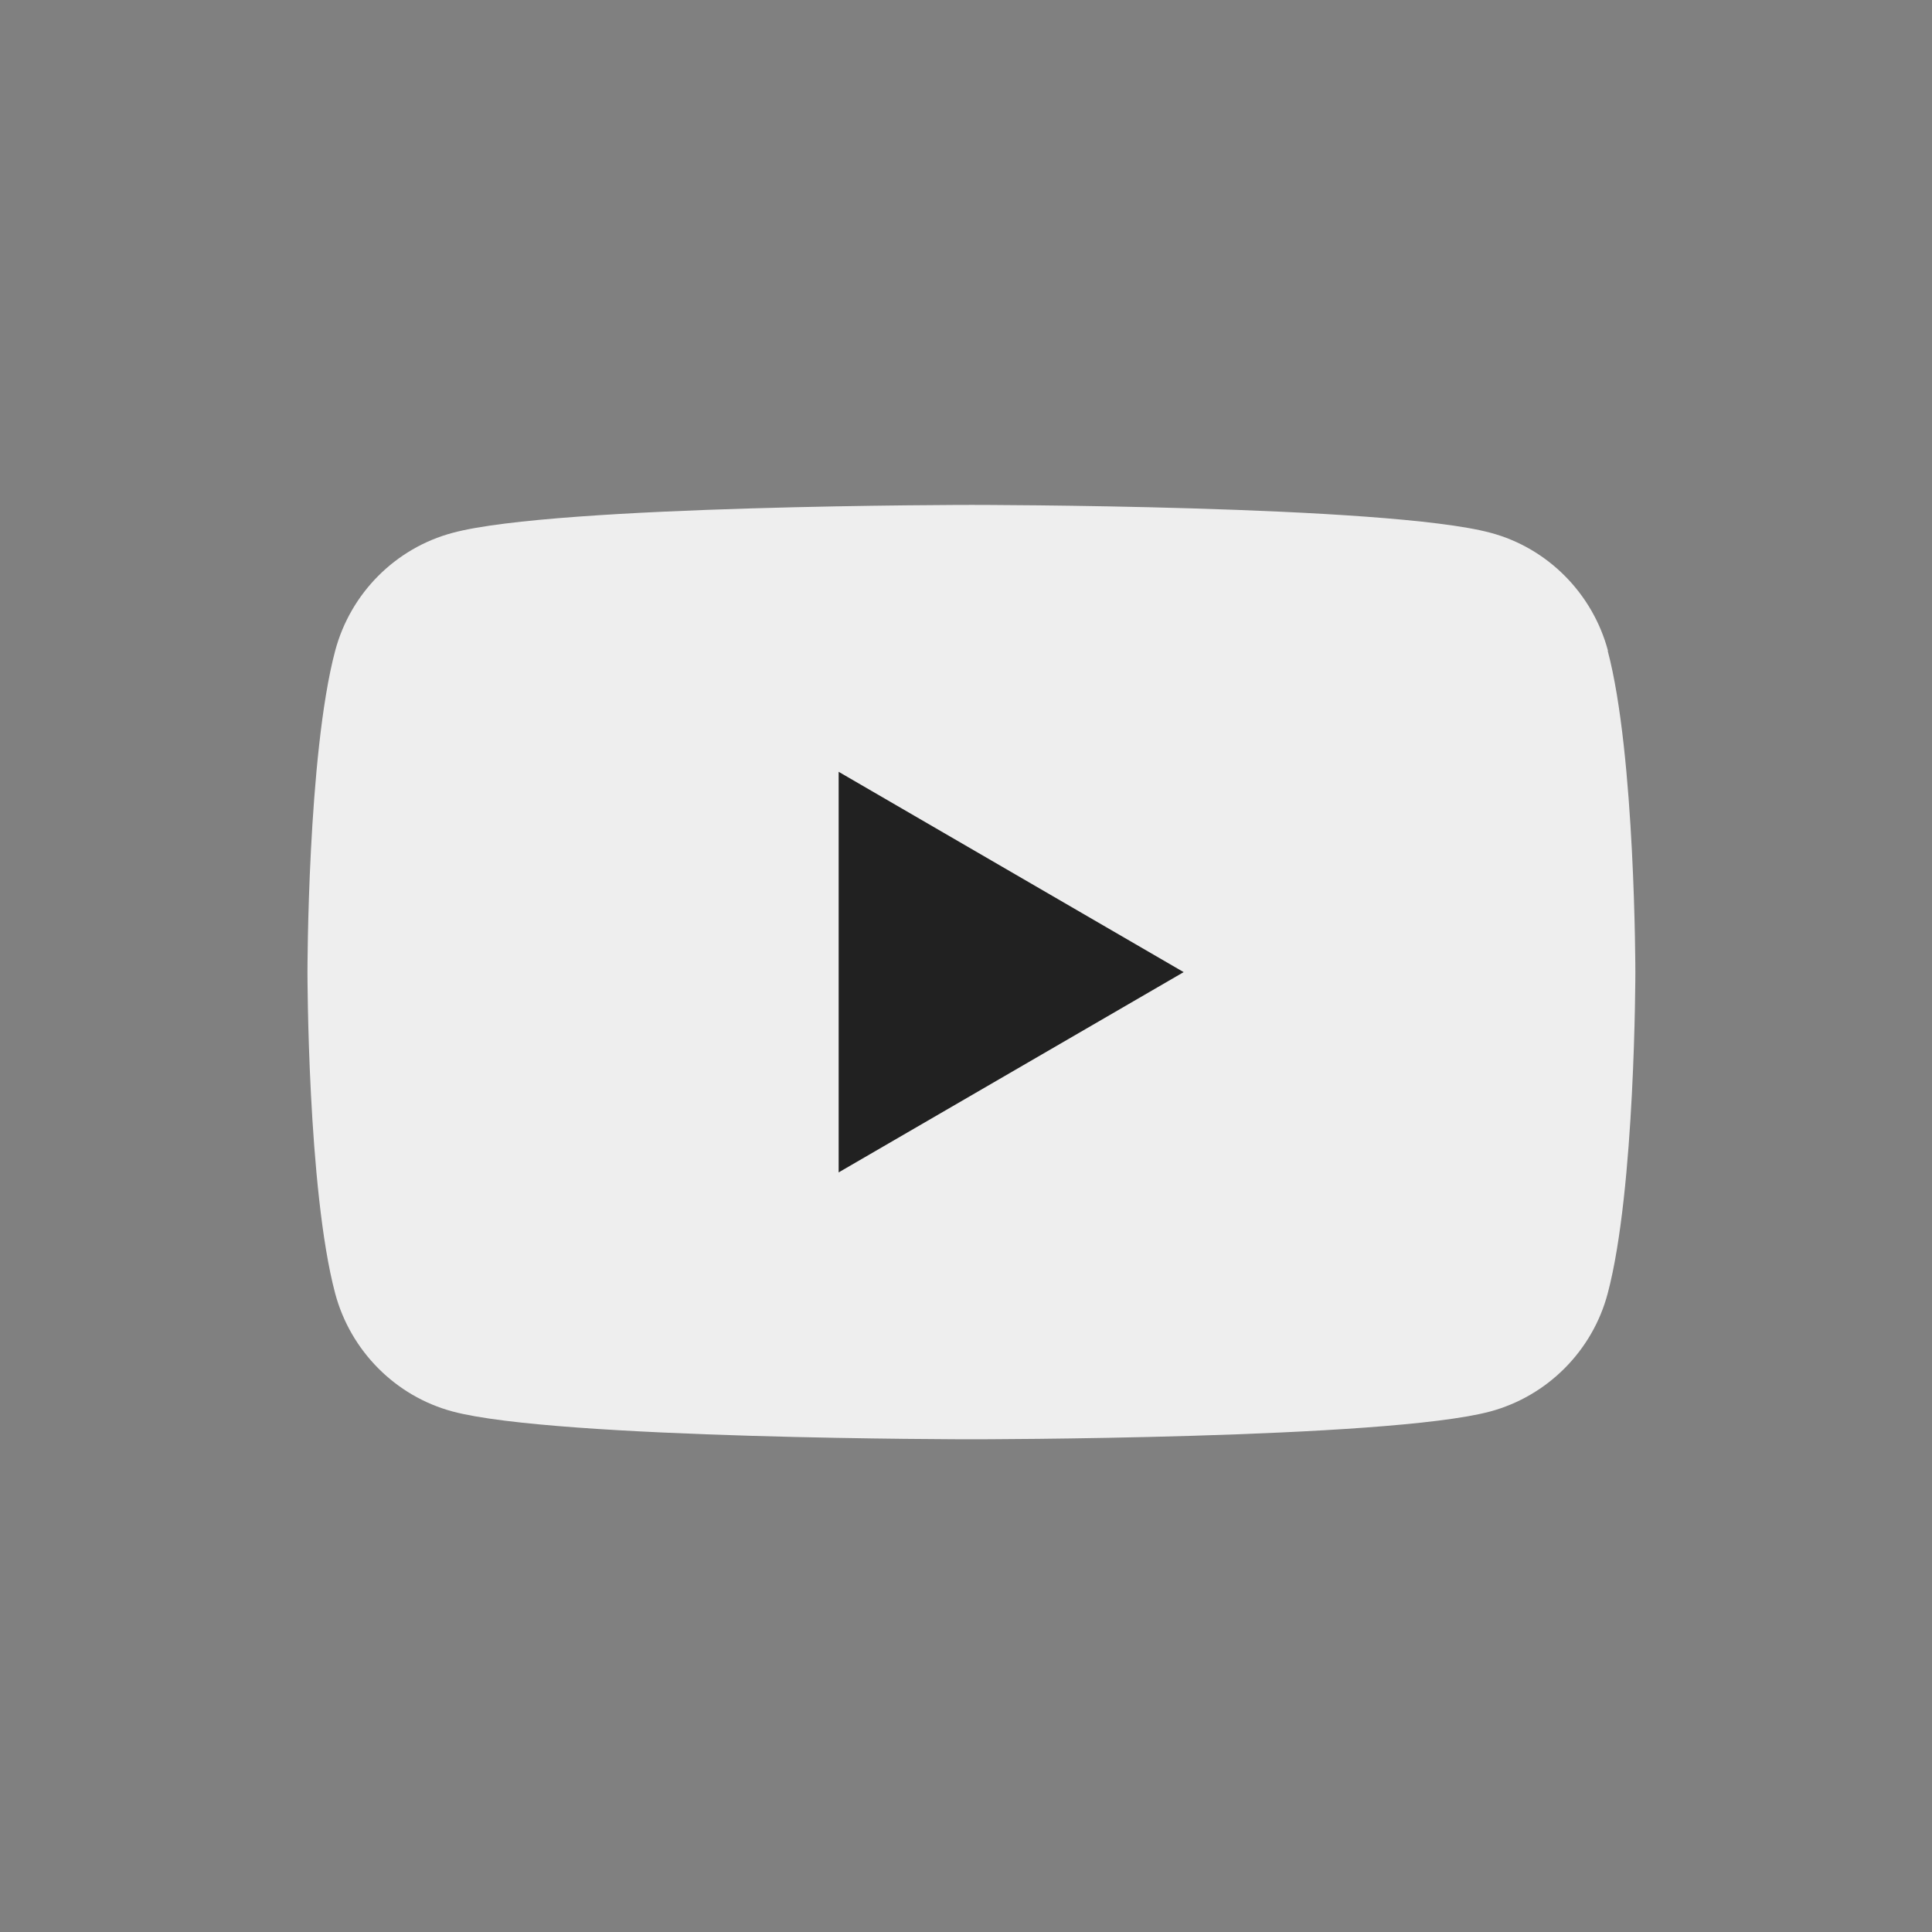
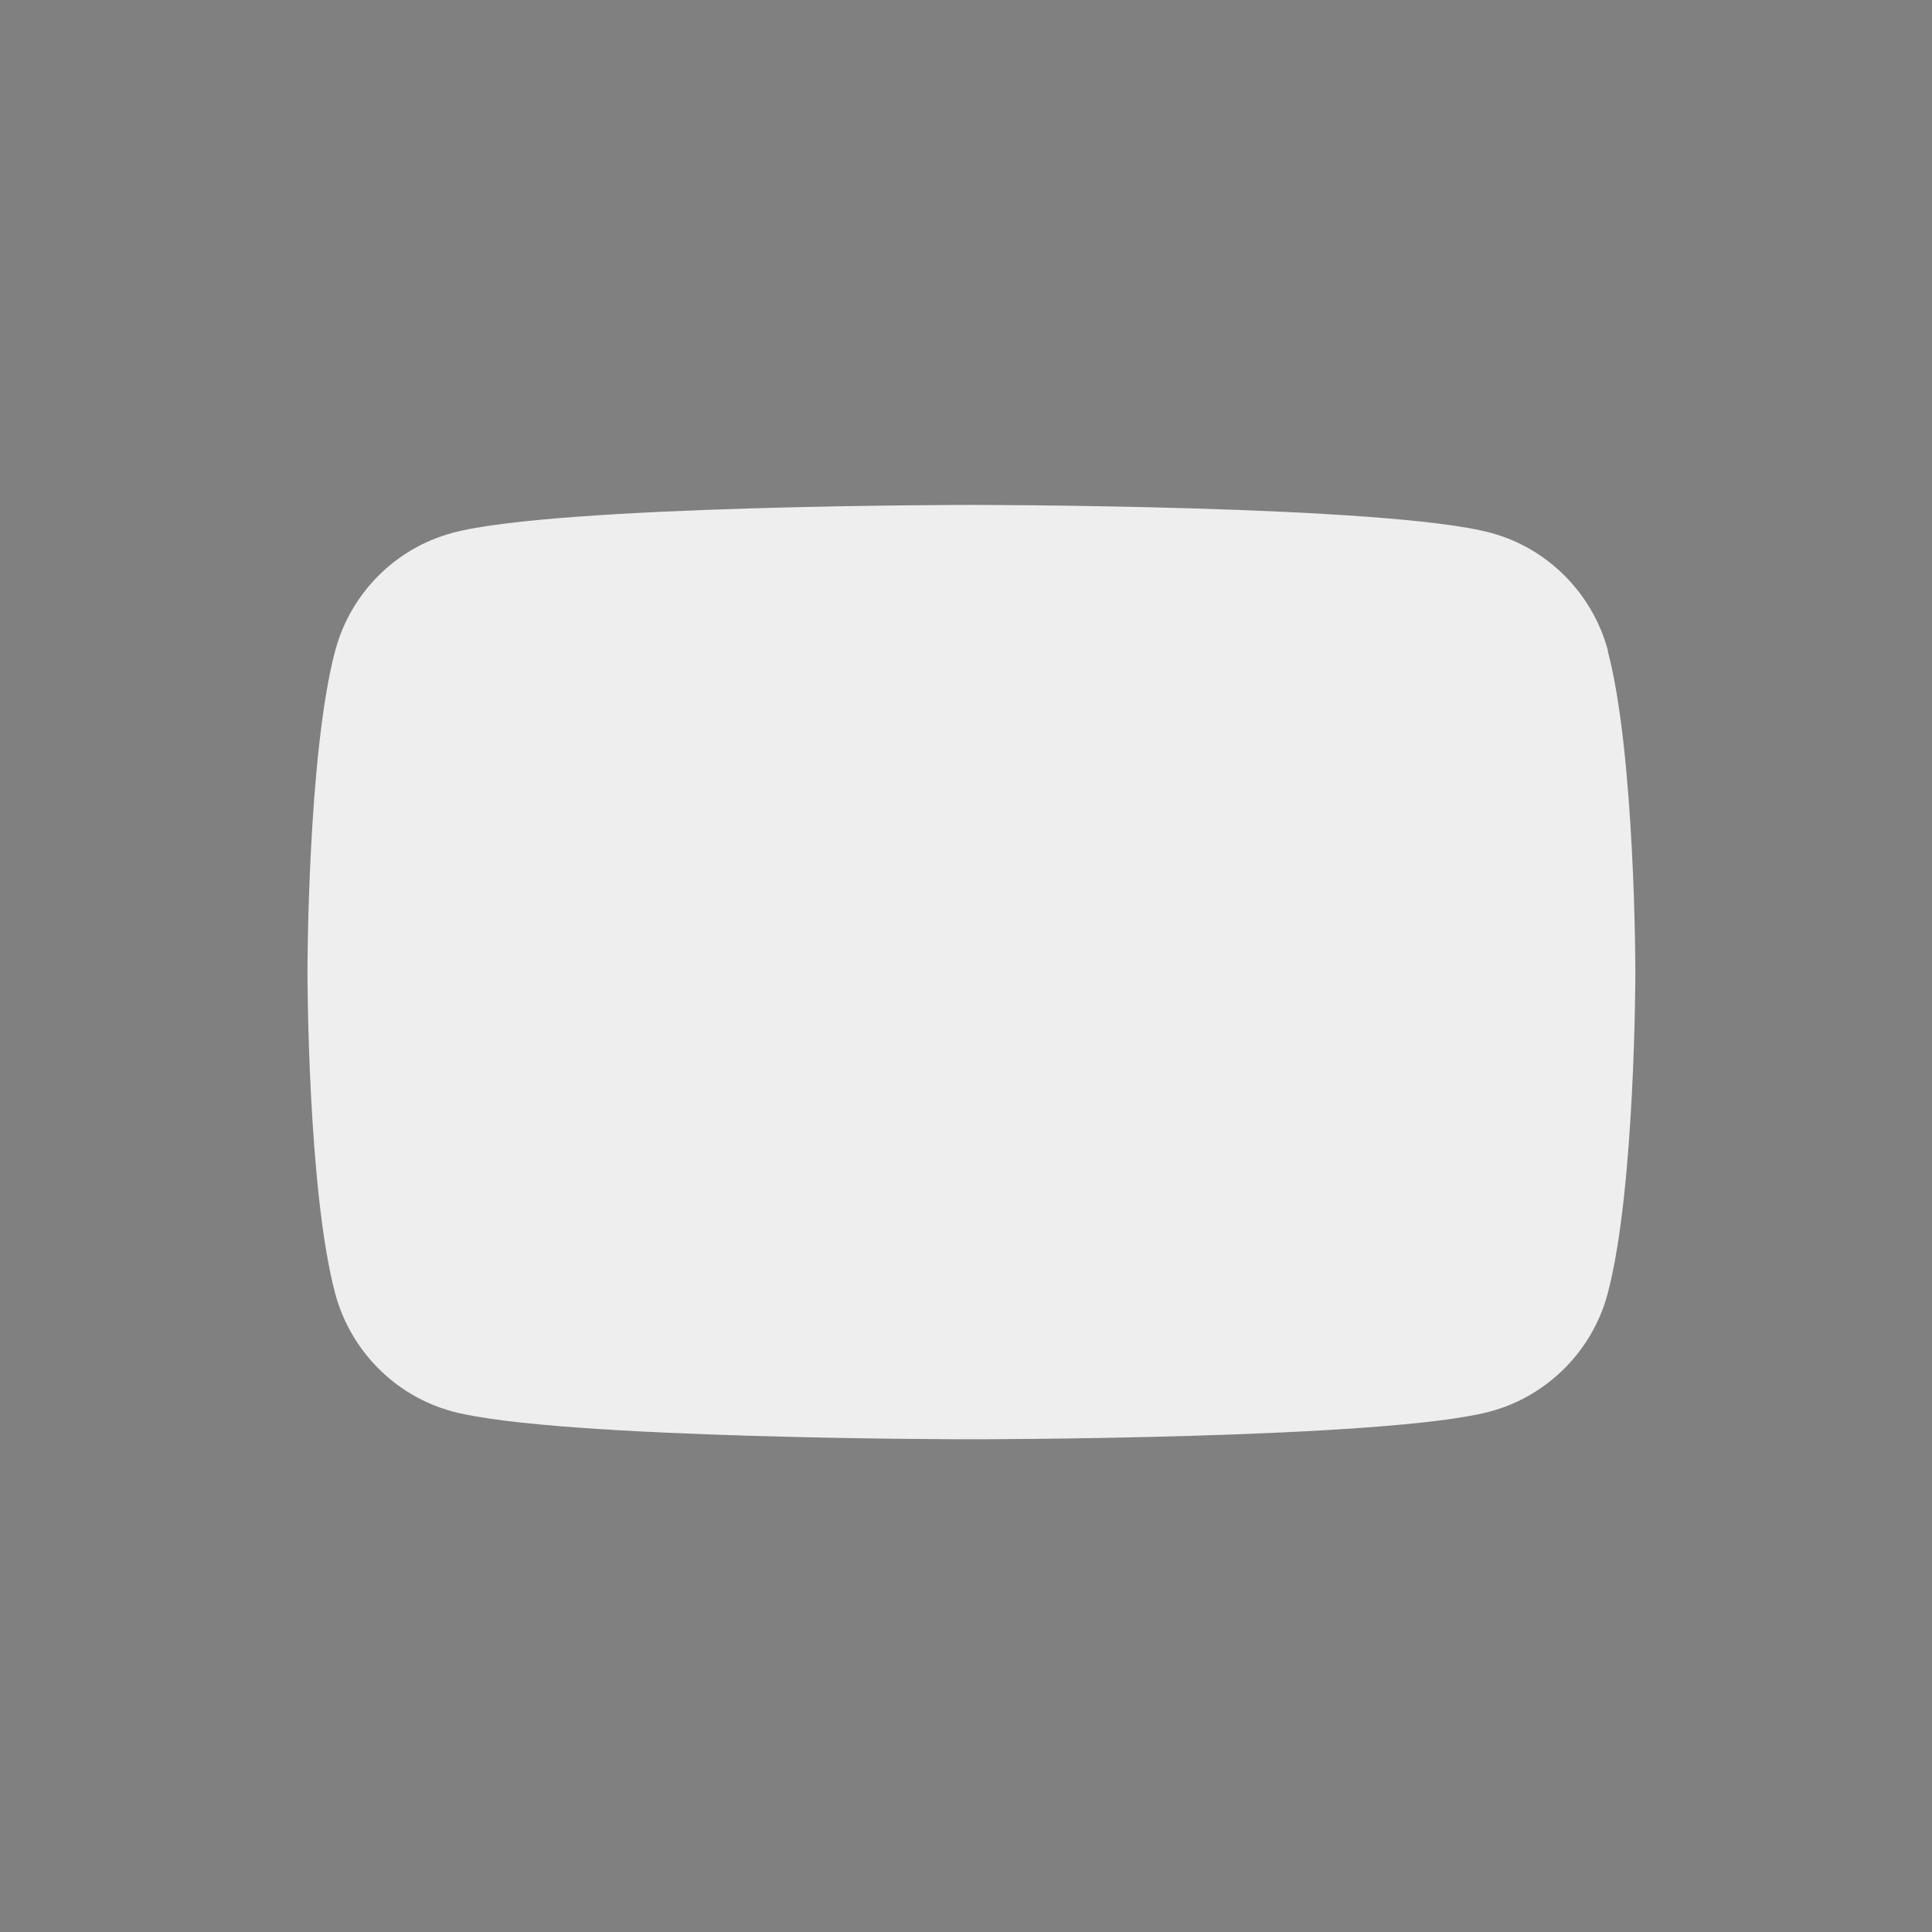
<svg xmlns="http://www.w3.org/2000/svg" width="35" height="35" viewBox="0 0 35 35" fill="none">
  <rect x="0" y="0" width="35" height="35" fill="#808080" stroke="none" />
  <path d="M29.13 11.789C28.852 10.75 28.037 9.928 27.003 9.652C25.127 9.147 17.603 9.147 17.603 9.147C17.603 9.147 10.08 9.147 8.203 9.652C7.164 9.928 6.35 10.747 6.072 11.789C5.57 13.676 5.57 17.611 5.57 17.611C5.57 17.611 5.57 21.546 6.072 23.432C6.35 24.472 7.164 25.293 8.198 25.57C10.075 26.074 17.598 26.074 17.598 26.074C17.598 26.074 25.122 26.074 26.998 25.57C28.032 25.291 28.85 24.472 29.125 23.432C29.626 21.546 29.626 17.611 29.626 17.611C29.626 17.611 29.626 13.676 29.125 11.789H29.13Z" fill="#EEEEEE" />
-   <path d="M15.193 21.239L21.443 17.611L15.193 13.982V21.239Z" fill="#212121" />
</svg>